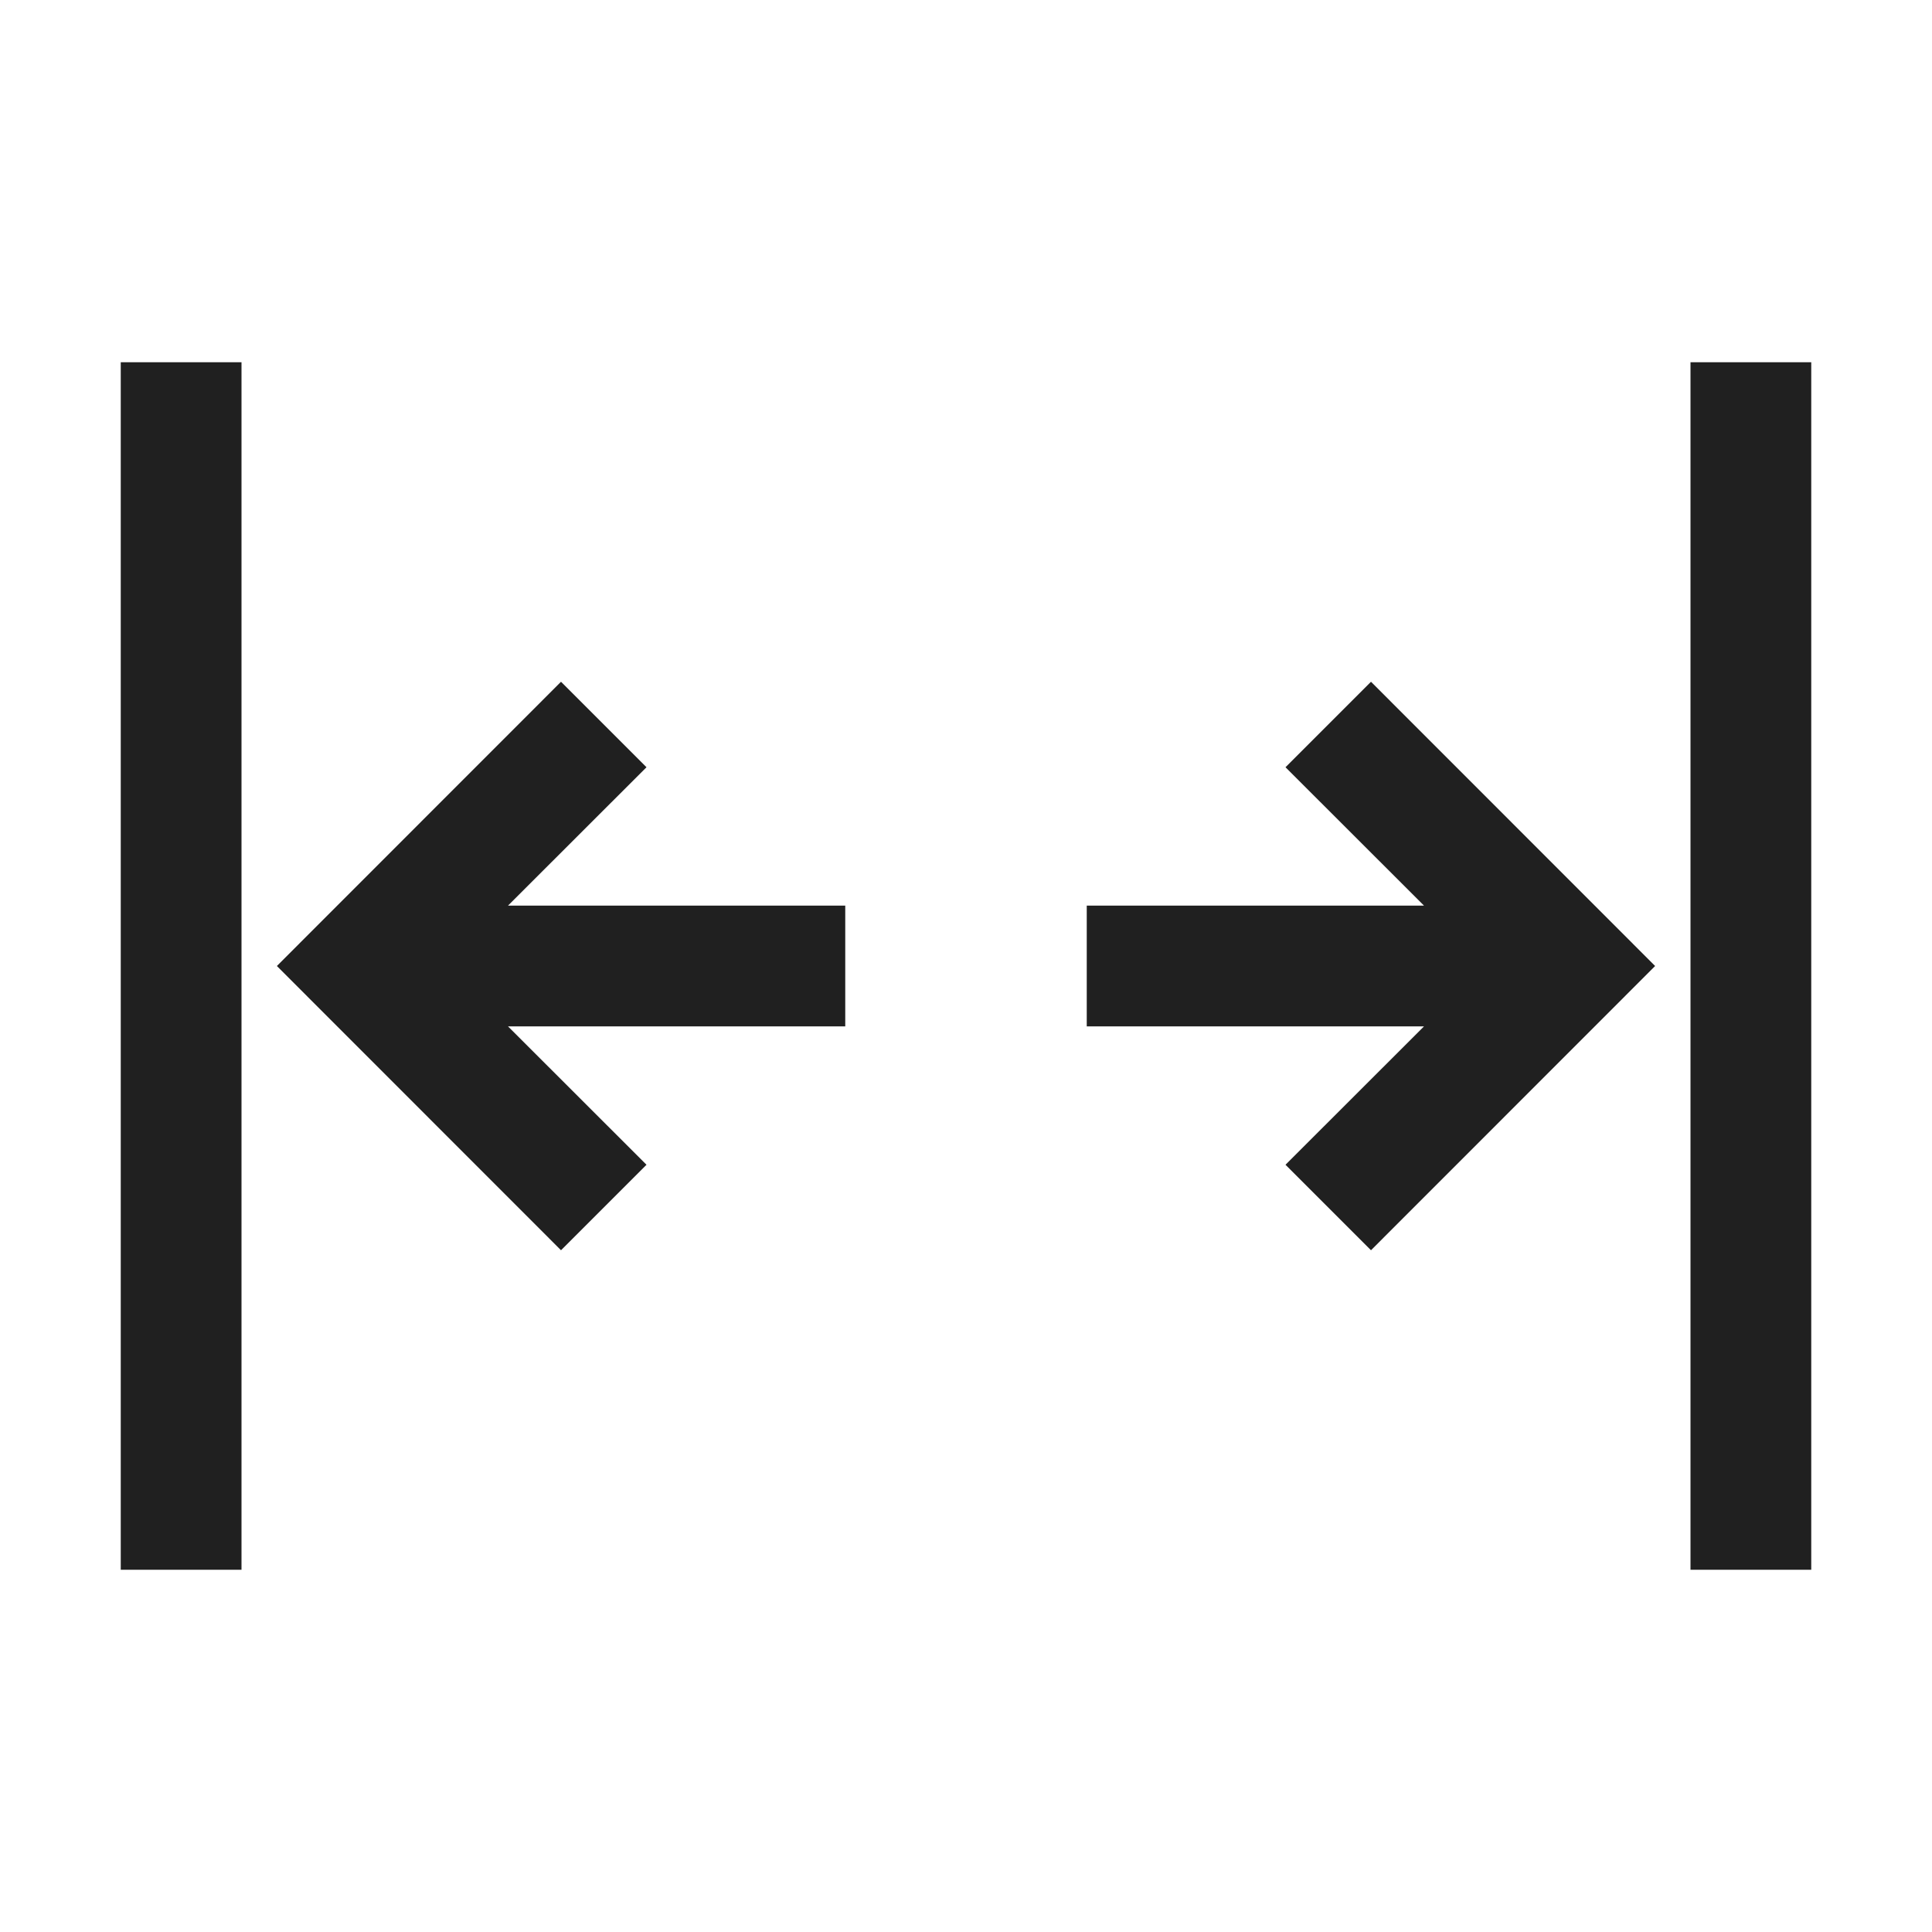
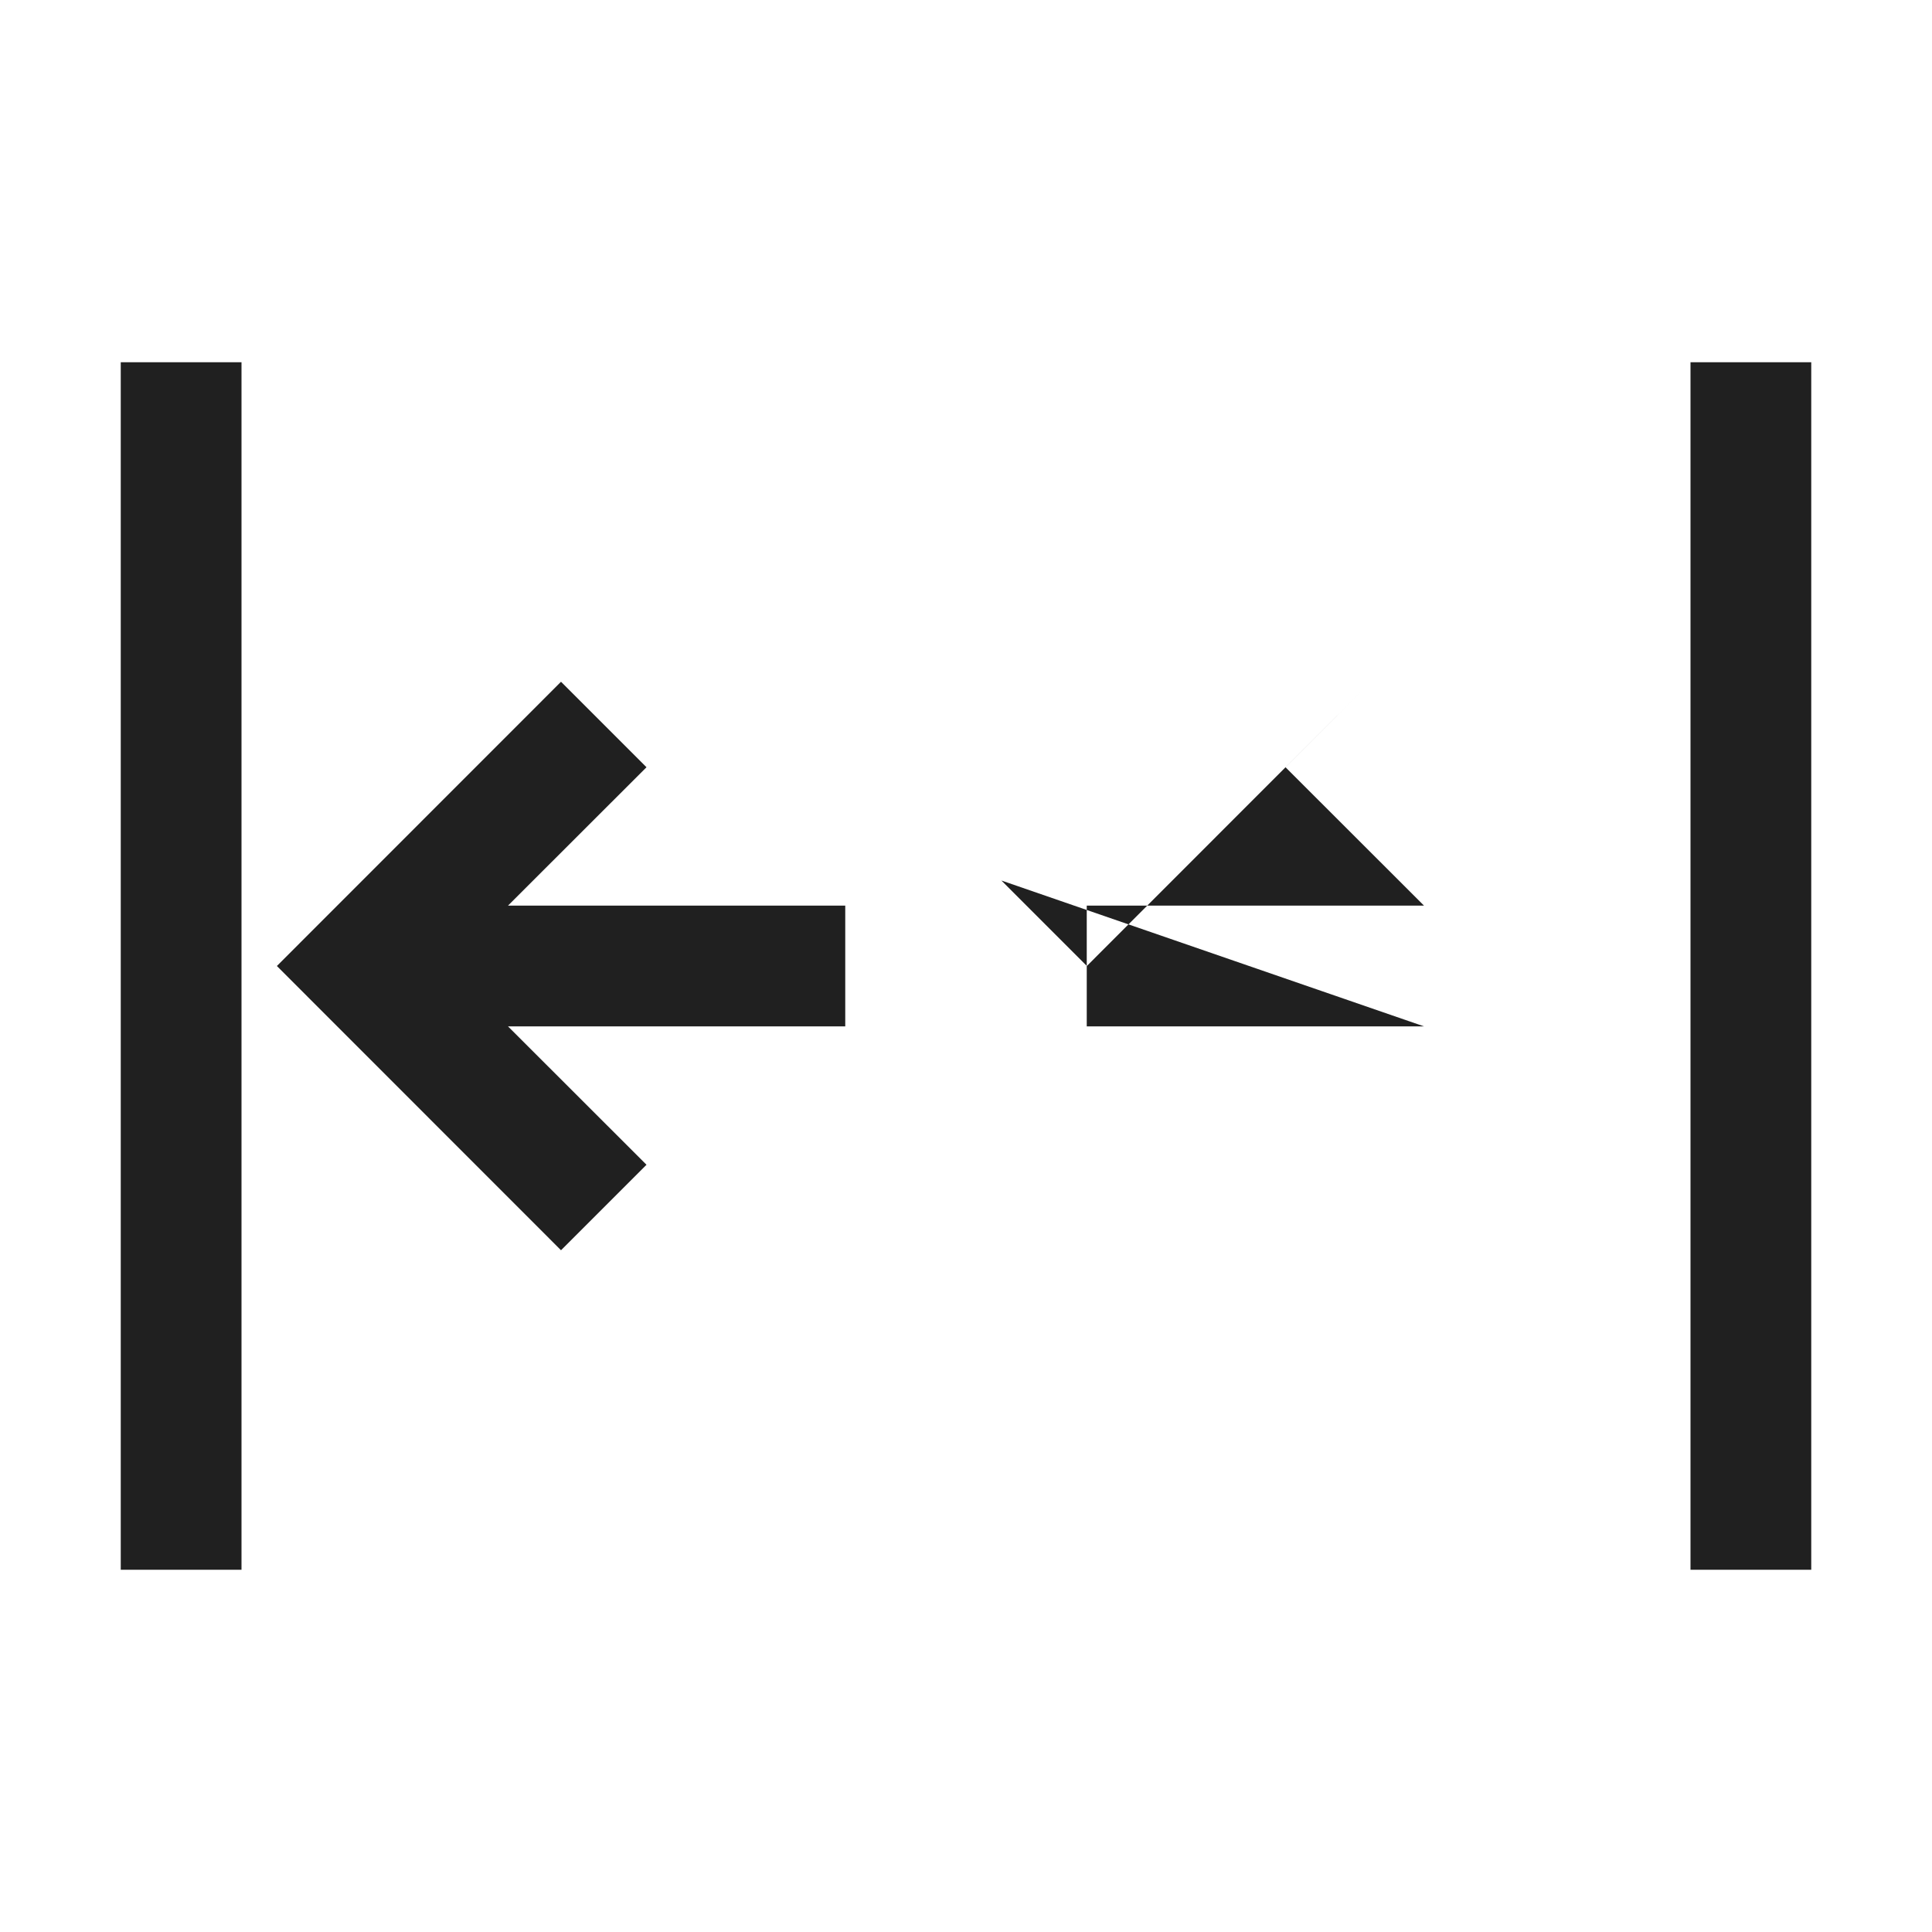
<svg xmlns="http://www.w3.org/2000/svg" viewBox="0 0 16 16" height="48" width="48">
-   <path clip-rule="evenodd" d="M1 13V3h1v10zm14 0h-1V3h1zM4.207 8.5l1.147 1.146l-.708.708L2.293 8l2.353-2.354l.708.708L4.207 7.5H7v1zm7.147-2.854L13.707 8l-2.353 2.354l-.708-.708L11.793 8.5H9v-1h2.793l-1.147-1.146z" fill-rule="evenodd" fill="#202020" />
+   <path clip-rule="evenodd" d="M1 13V3h1v10zm14 0h-1V3h1zM4.207 8.5l1.147 1.146l-.708.708L2.293 8l2.353-2.354l.708.708L4.207 7.5H7v1zm7.147-2.854l-2.353 2.354l-.708-.708L11.793 8.5H9v-1h2.793l-1.147-1.146z" fill-rule="evenodd" fill="#202020" />
</svg>